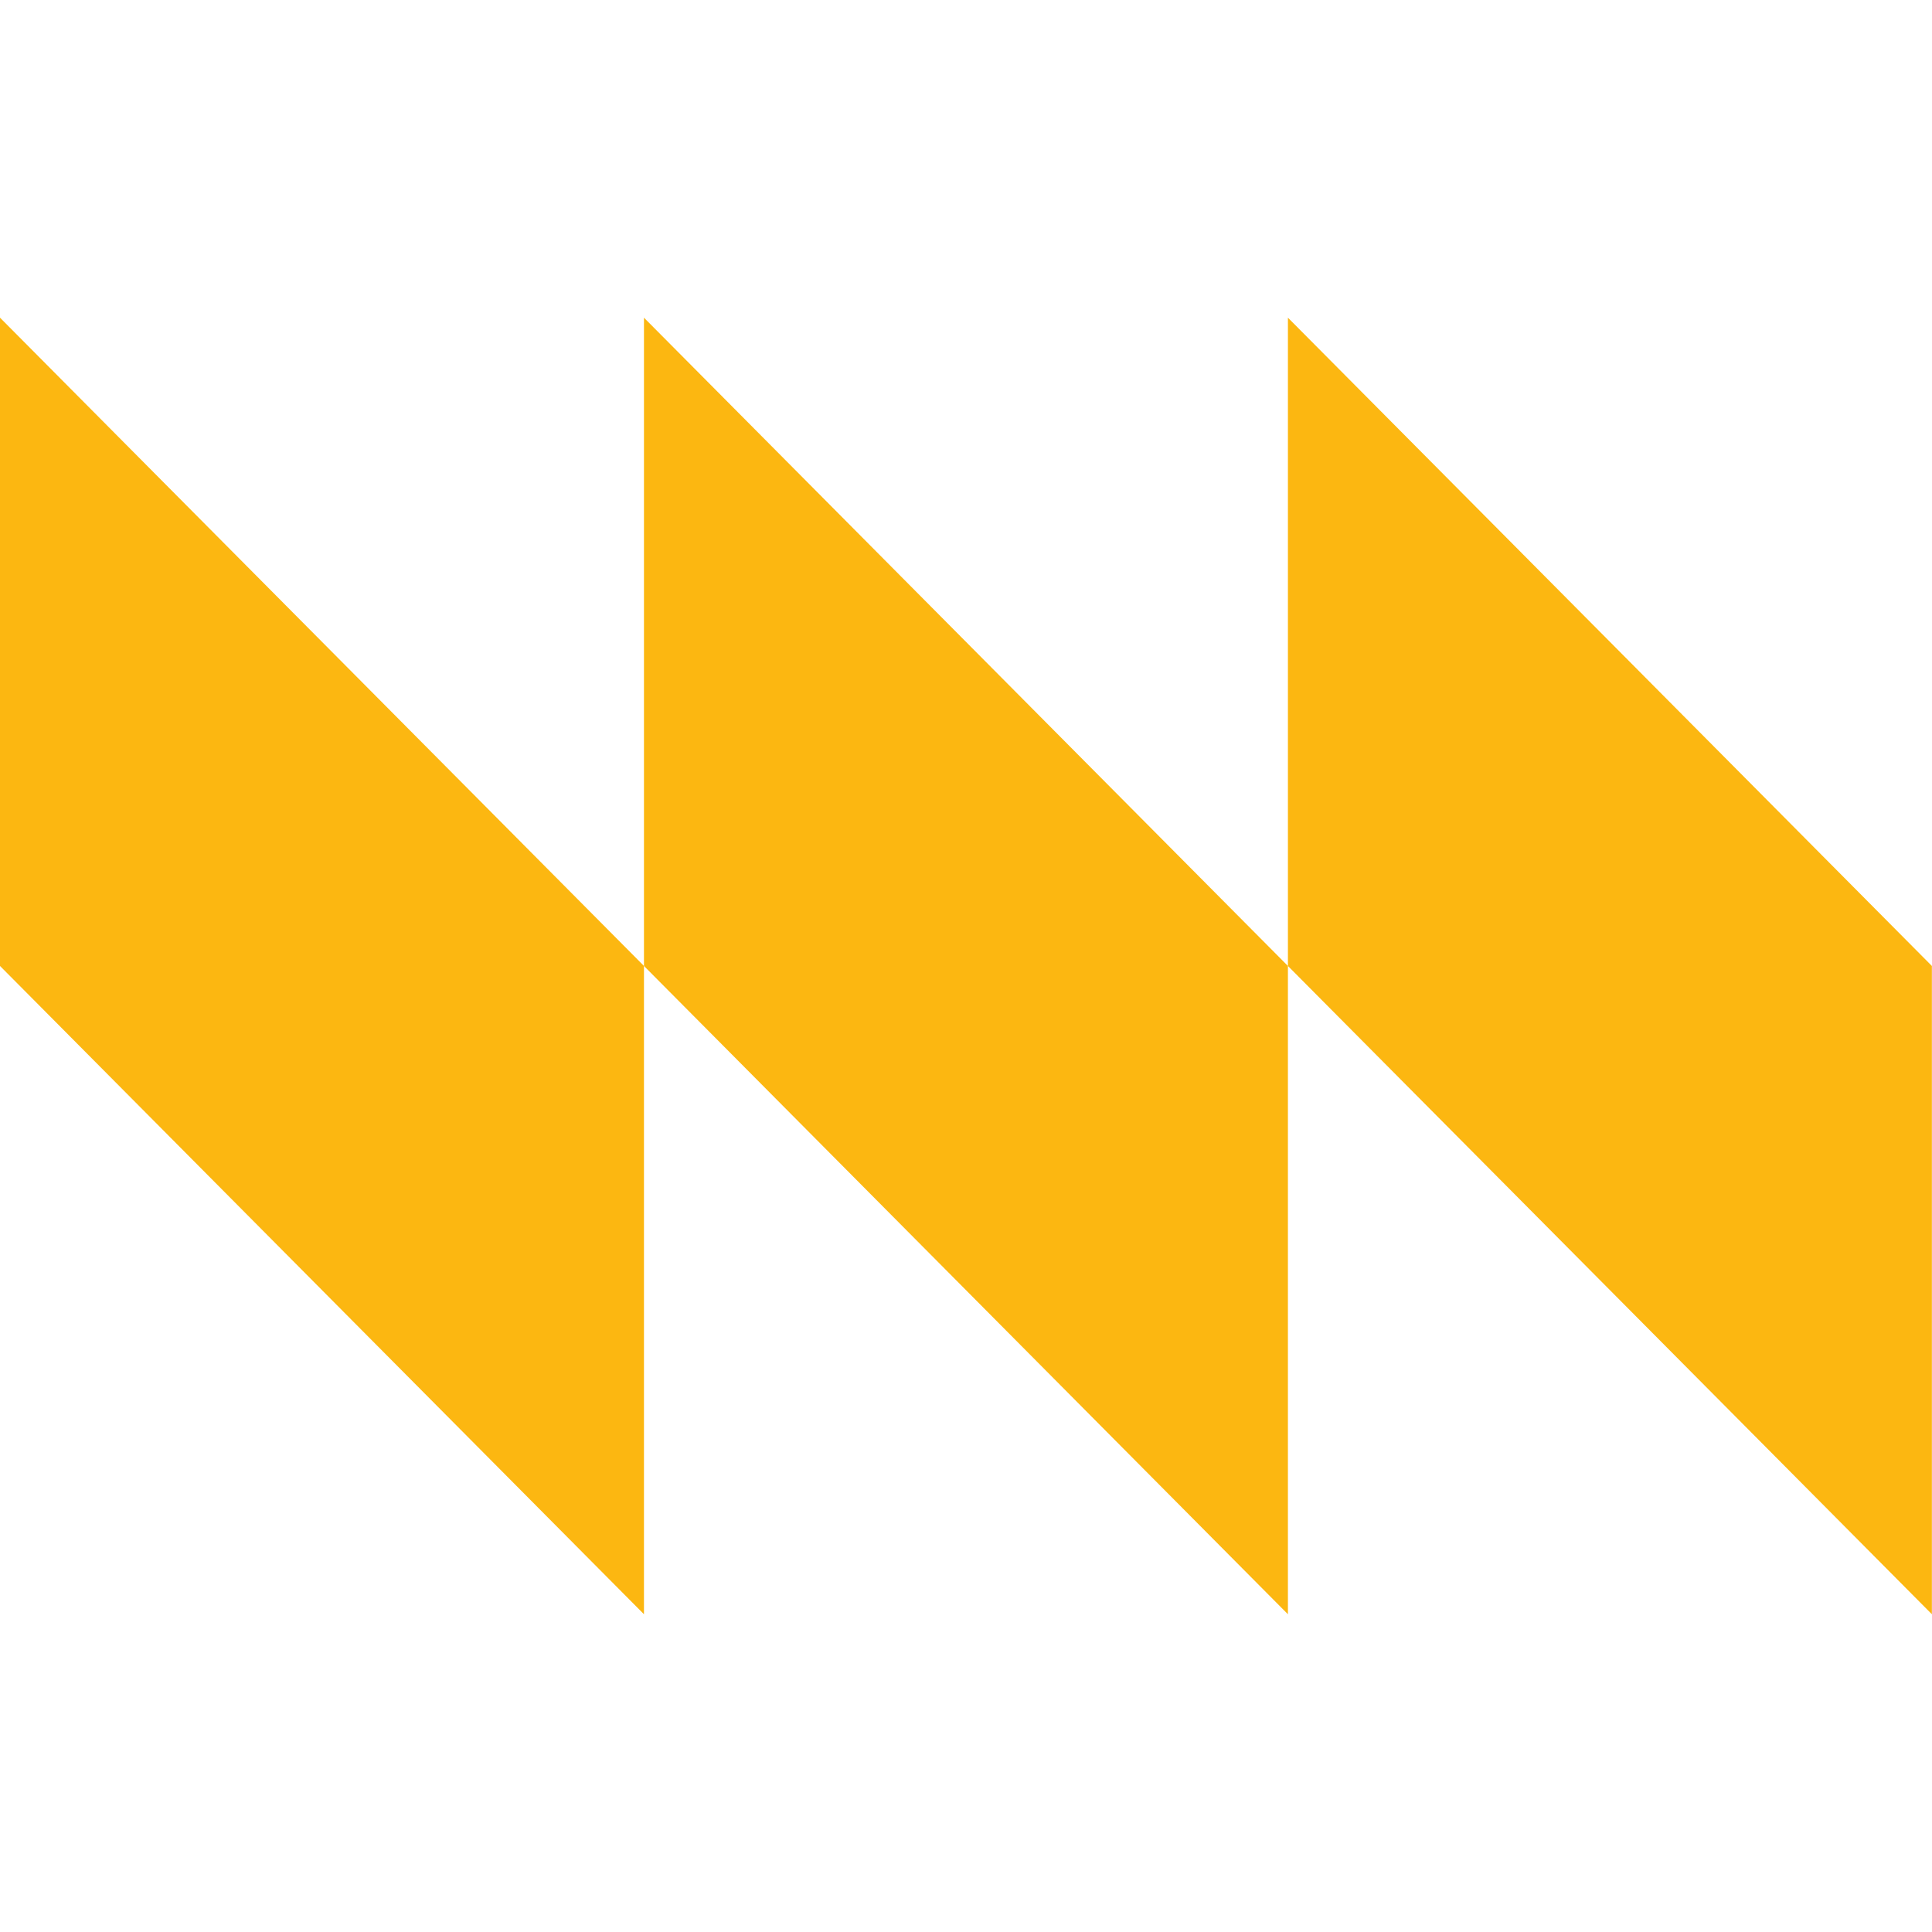
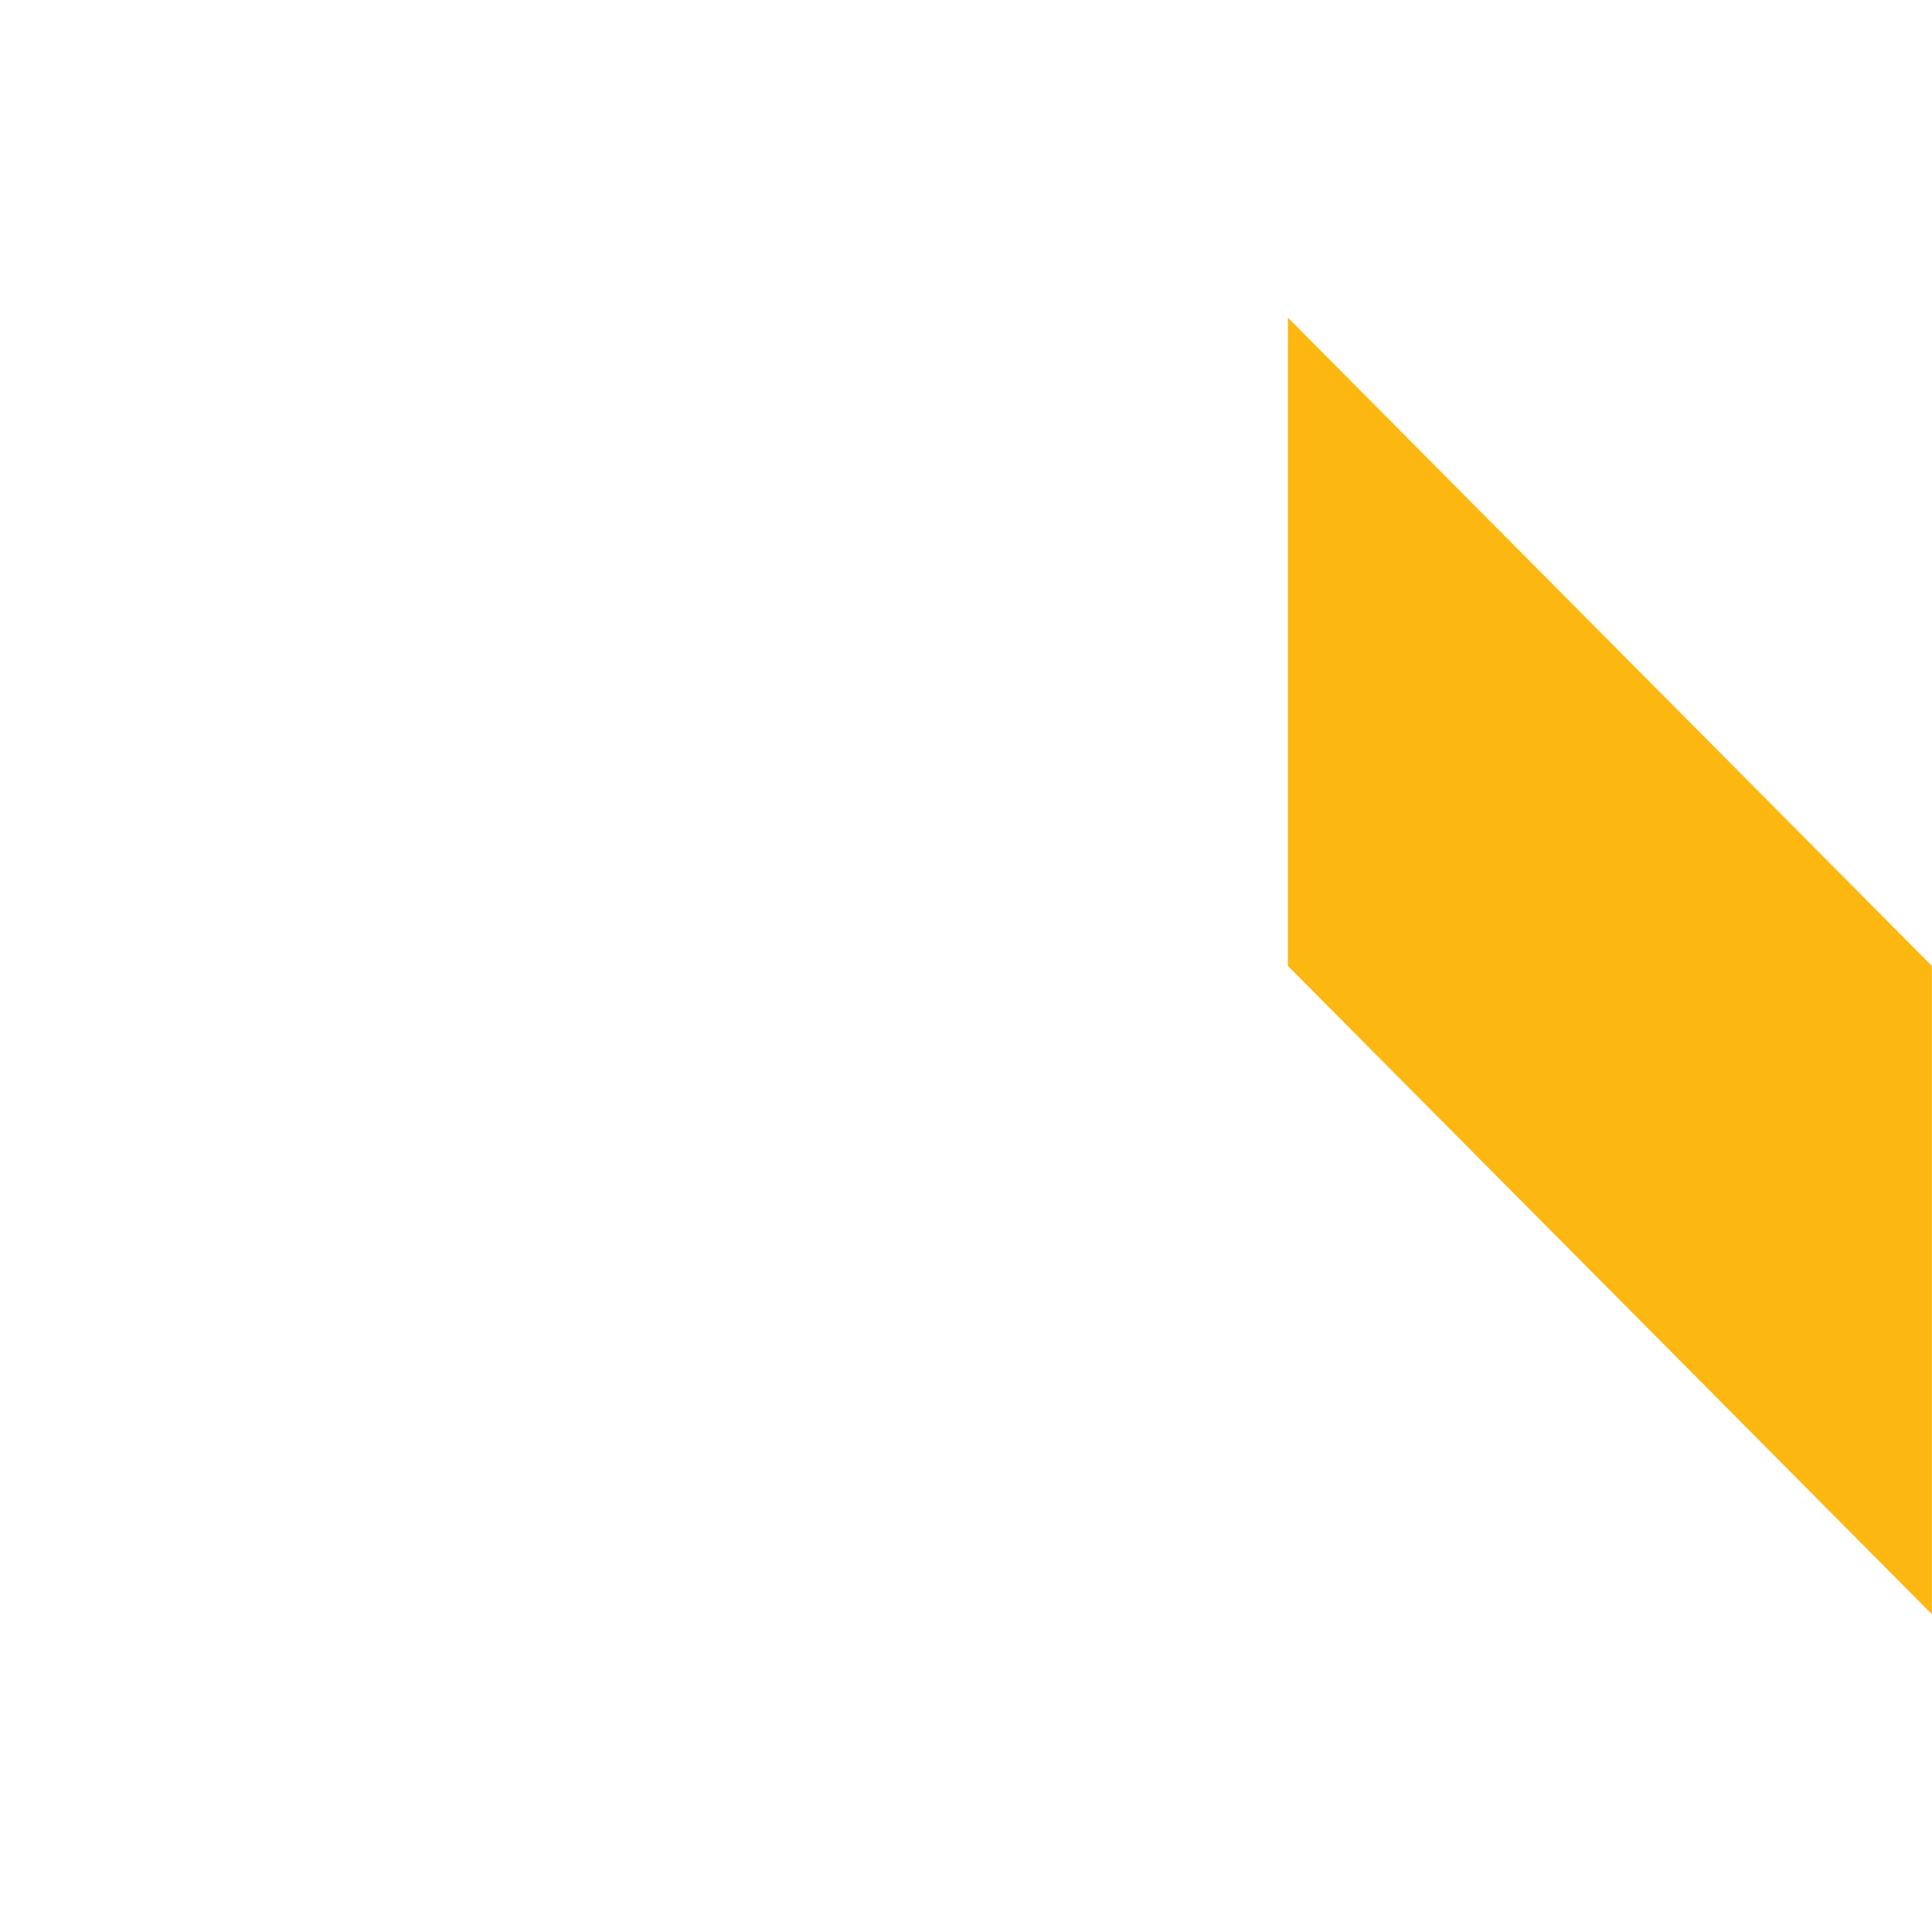
<svg xmlns="http://www.w3.org/2000/svg" version="1.1" width="1000" height="1000">
  <style>
    #light-icon {
      display: inline;
    }
    #dark-icon {
      display: none;
    }

    @media (prefers-color-scheme: dark) {
      #light-icon {
        display: none;
      }
      #dark-icon {
        display: inline;
      }
    }
  </style>
  <g id="light-icon">
    <svg version="1.1" width="1000" height="1000">
      <g>
        <g transform="matrix(6.711,0,0,6.711,0,164.43)" style="filter: contrast(1) brightness(1)">
          <svg version="1.1" width="149" height="100">
            <svg width="149" height="100" viewBox="0 0 149 100" fill="none">
-               <path d="M1.014 51.02L25.34 75.51L49.667 100V51.02V50L25.34 25.51L0 0V50L1.014 51.02Z" fill="#FCB711" data-darkreader-inline-fill="" style="--darkreader-inline-fill: #916702;" />
-               <path d="M99.333 100V51.02V50L75.007 25.51L50.68 1.02L49.667 0V1.02V50L50.68 51.02L75.007 75.51L99.333 100Z" fill="#FCB711" data-darkreader-inline-fill="" style="--darkreader-inline-fill: #916702;" />
              <path d="M99.333 0V50L100.347 51.02L124.673 75.51L149 100V50L124.673 25.51L100.347 1.02L99.333 0Z" fill="#FCB711" data-darkreader-inline-fill="" style="--darkreader-inline-fill: #916702;" />
            </svg>
          </svg>
        </g>
      </g>
    </svg>
  </g>
  <g id="dark-icon">
    <svg version="1.1" width="1000" height="1000">
      <g clip-path="url(#SvgjsClipPath1074)">
        <rect width="1000" height="1000" fill="#1d1d1d" />
        <g transform="matrix(4.698,0,0,4.698,150,265.101)">
          <svg version="1.1" width="149" height="100">
            <svg width="149" height="100" viewBox="0 0 149 100" fill="none">
-               <path d="M1.014 51.02L25.34 75.51L49.667 100V51.02V50L25.34 25.51L0 0V50L1.014 51.02Z" fill="#FCB711" data-darkreader-inline-fill="" style="--darkreader-inline-fill: #916702;" />
-               <path d="M99.333 100V51.02V50L75.007 25.51L50.68 1.02L49.667 0V1.02V50L50.68 51.02L75.007 75.51L99.333 100Z" fill="#FCB711" data-darkreader-inline-fill="" style="--darkreader-inline-fill: #916702;" />
-               <path d="M99.333 0V50L100.347 51.02L124.673 75.51L149 100V50L124.673 25.51L100.347 1.02L99.333 0Z" fill="#FCB711" data-darkreader-inline-fill="" style="--darkreader-inline-fill: #916702;" />
-             </svg>
+               </svg>
          </svg>
        </g>
      </g>
      <defs>
        <clipPath id="SvgjsClipPath1074">
          <rect width="1000" height="1000" x="0" y="0" rx="150" ry="150" />
        </clipPath>
      </defs>
    </svg>
  </g>
</svg>